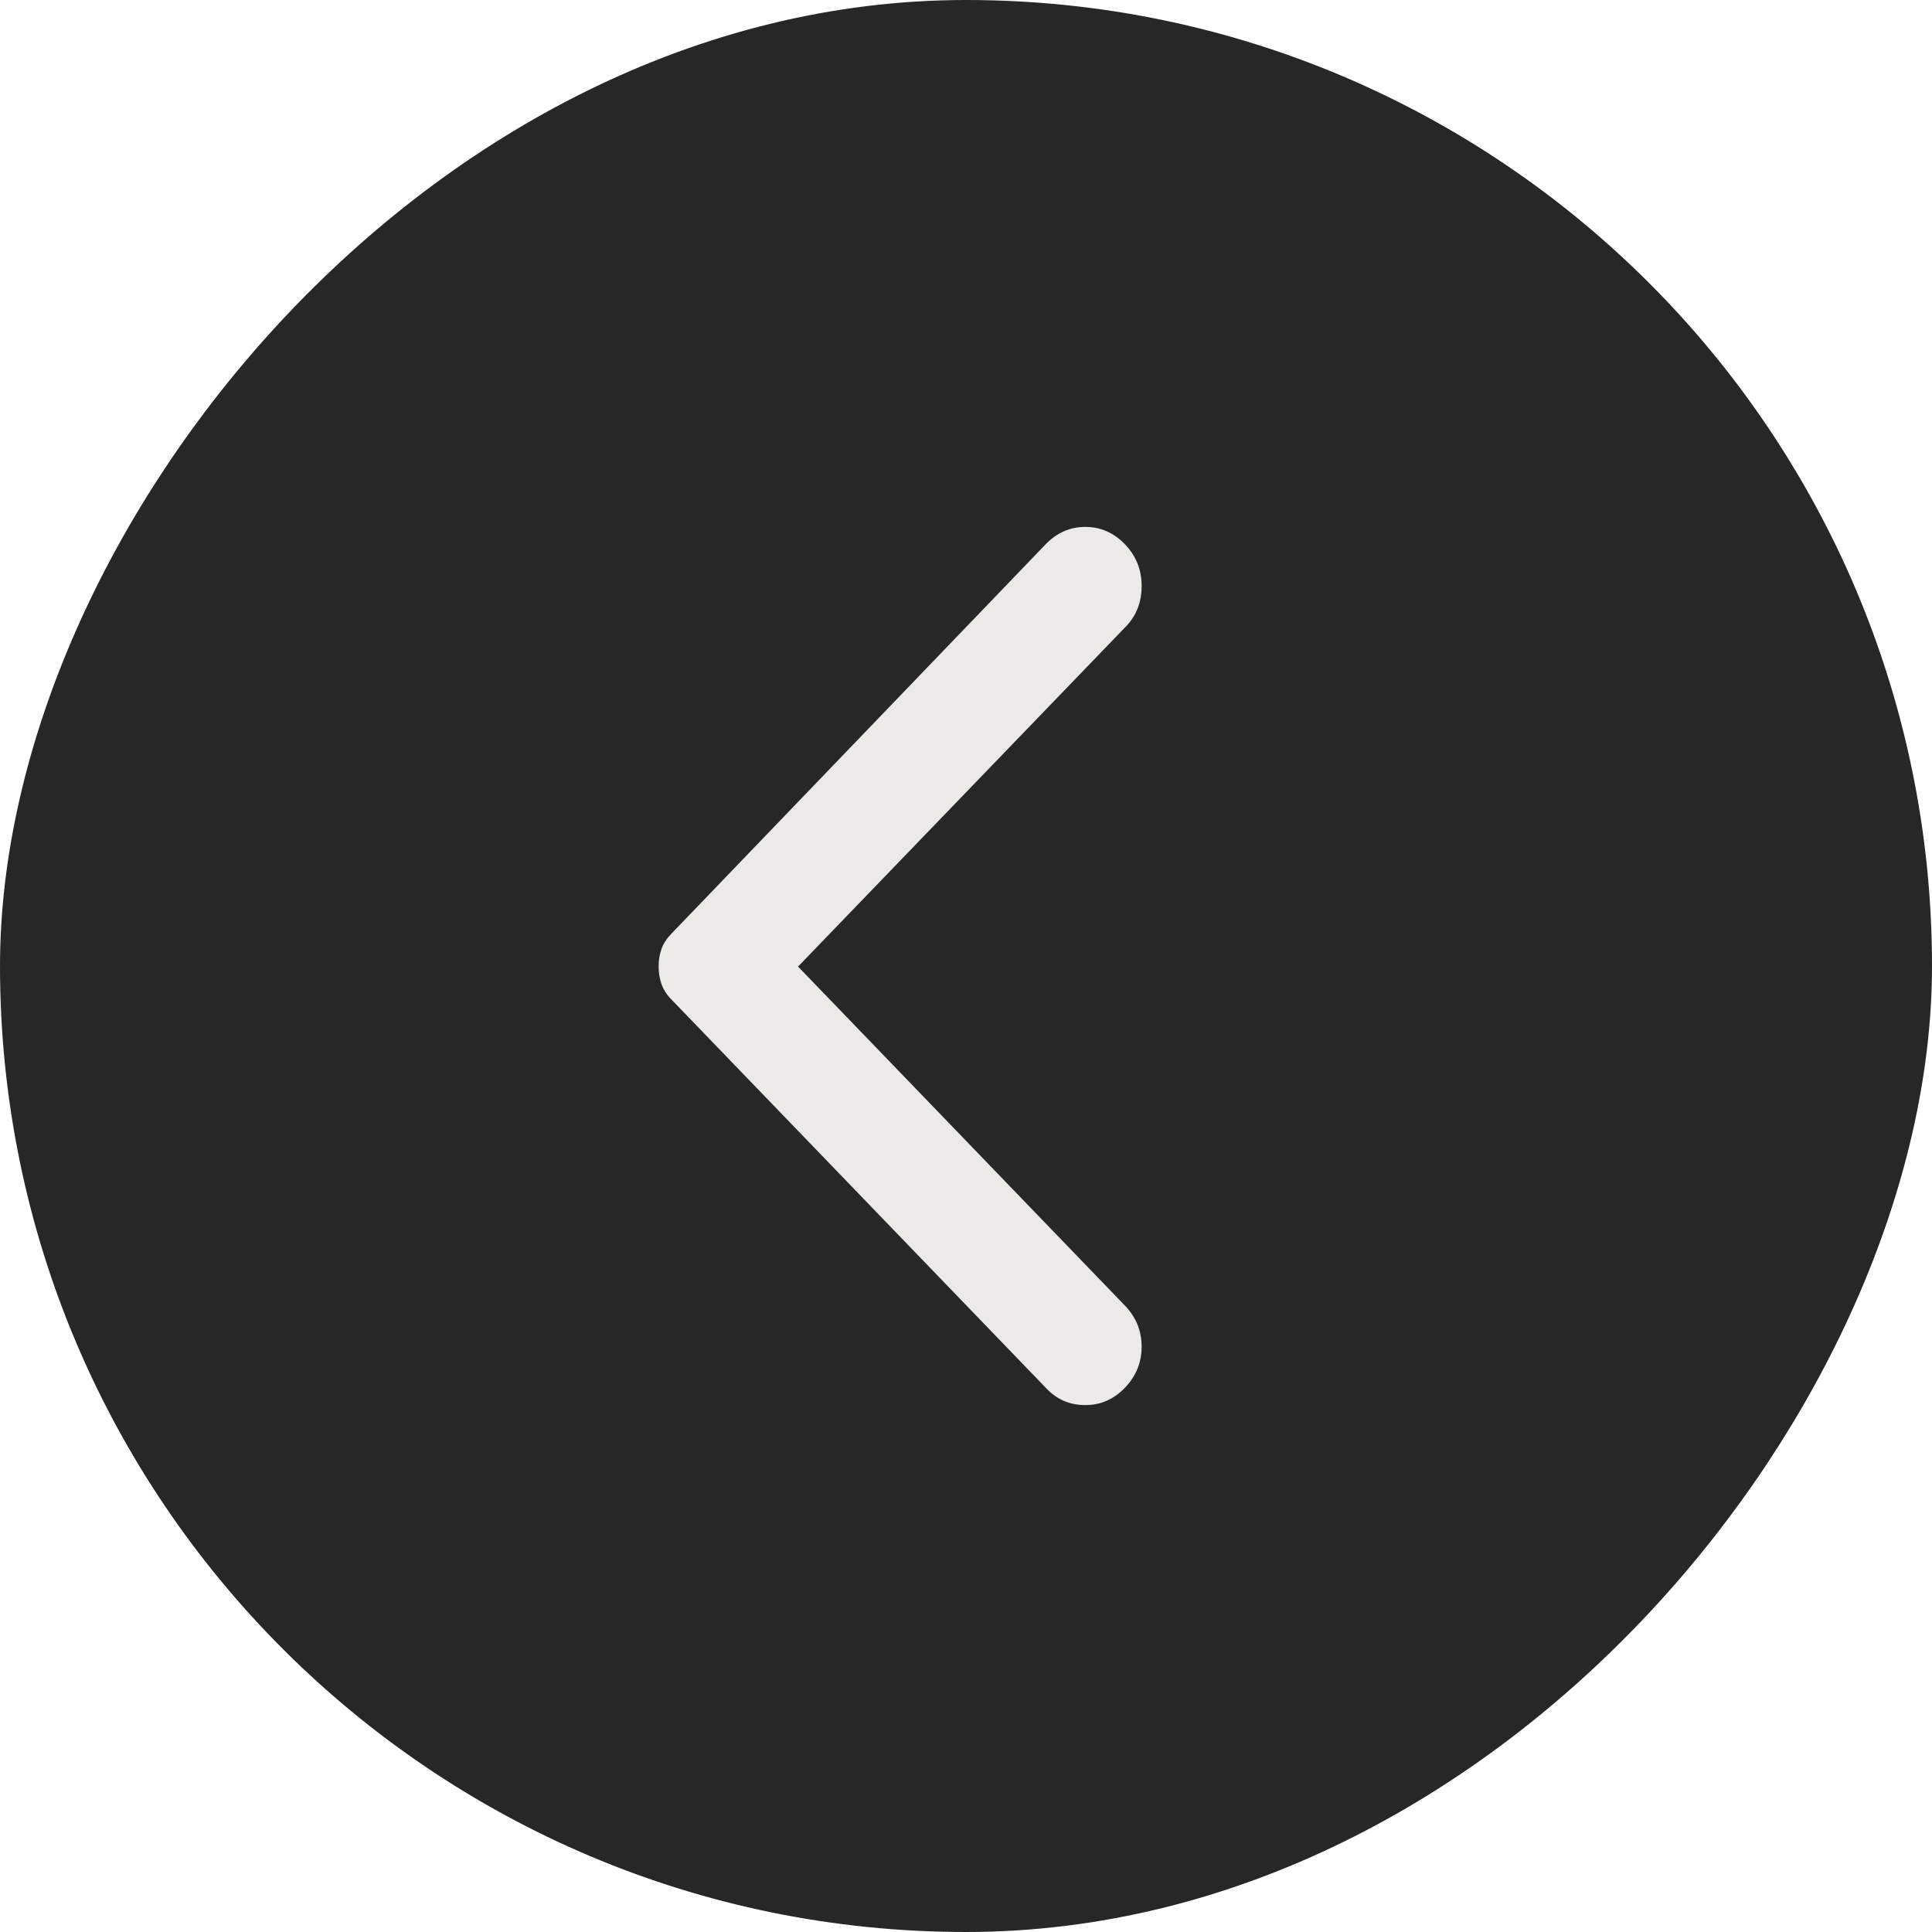
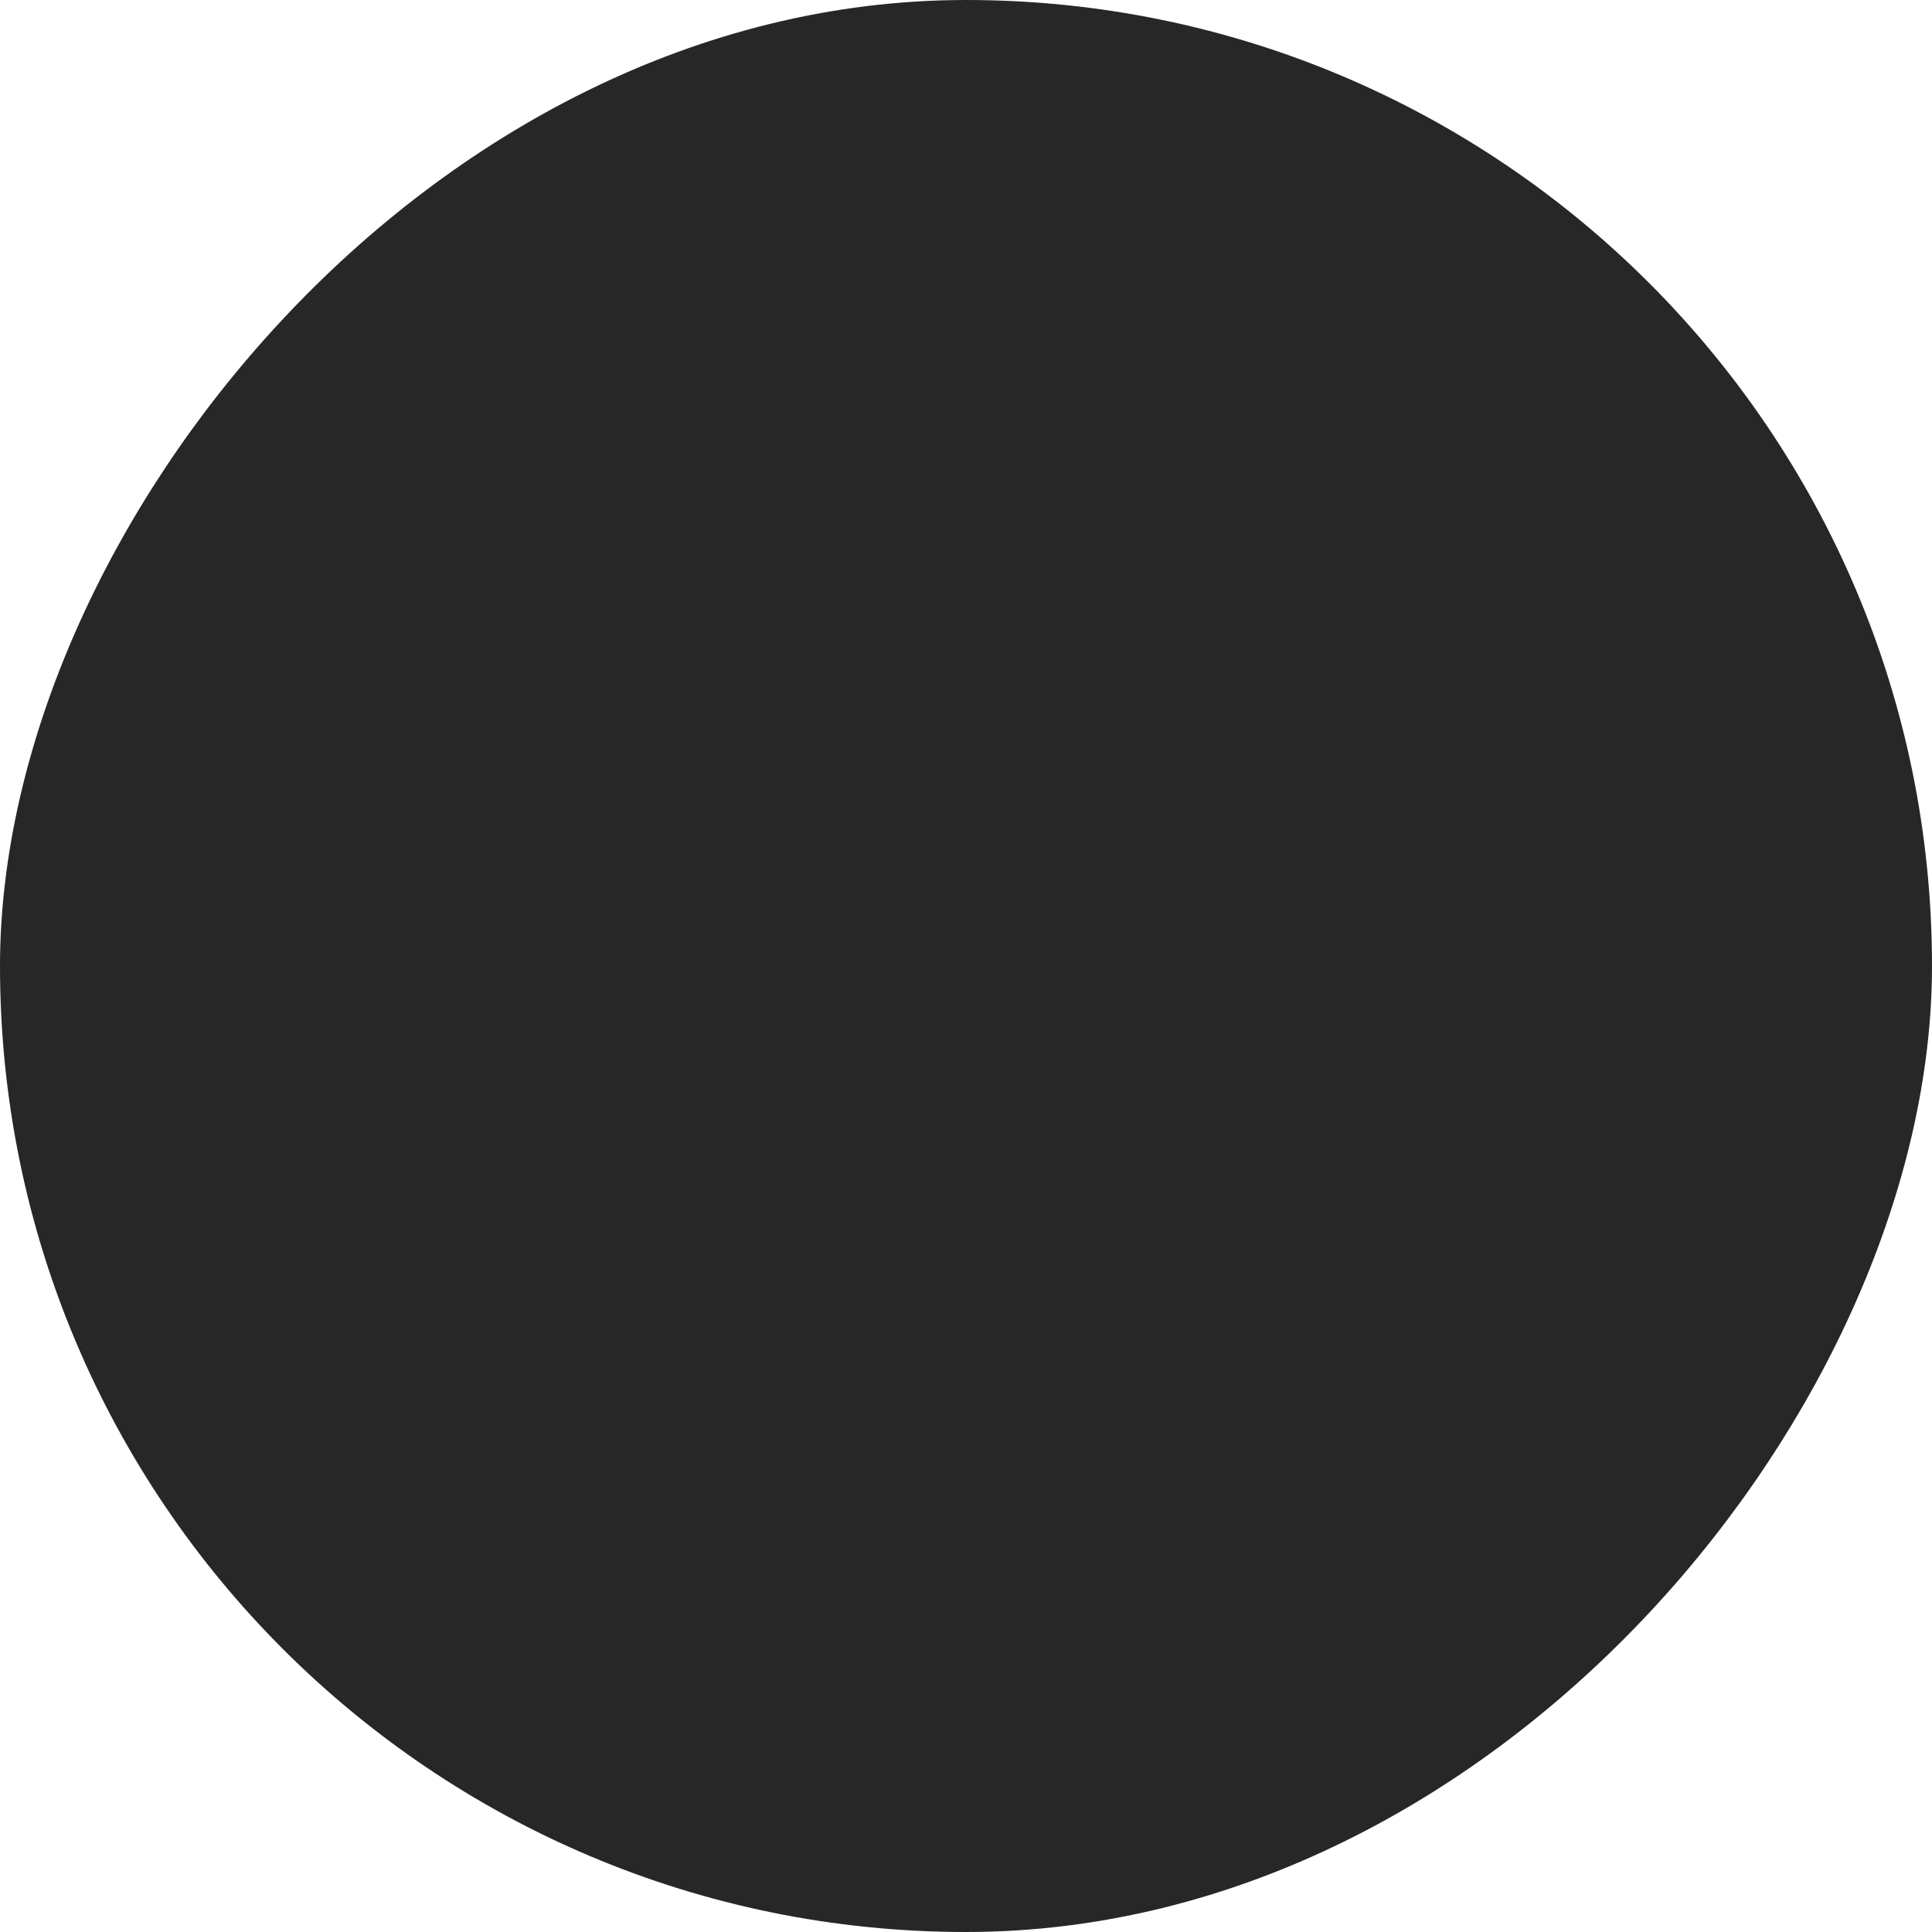
<svg xmlns="http://www.w3.org/2000/svg" width="44" height="44" viewBox="0 0 44 44" fill="none">
  <g id="material-symbols:arrow-forward-ios-rounded">
    <rect x="1" y="-1" width="42" height="42" rx="21" transform="matrix(-1 0 0 1 44 2)" fill="#272727" />
-     <path id="Vector" d="M25.619 31.605C25.873 31.341 26 31.029 26 30.669C26 30.308 25.873 29.997 25.619 29.734L18.175 22.013L25.644 14.266C25.881 14.02 26 13.713 26 13.344C26 12.975 25.873 12.659 25.619 12.395C25.365 12.132 25.064 12 24.717 12C24.369 12 24.069 12.132 23.815 12.395L15.28 21.275C15.178 21.381 15.106 21.495 15.063 21.618C15.02 21.741 14.999 21.873 15 22.013C15 22.154 15.021 22.285 15.064 22.408C15.107 22.531 15.178 22.646 15.28 22.751L23.841 31.631C24.078 31.877 24.37 32 24.718 32C25.065 32 25.366 31.868 25.619 31.605Z" fill="#ECEAE7" />
    <rect x="1" y="-1" width="42" height="42" rx="21" transform="matrix(-1 0 0 1 44 2)" stroke="#272727" stroke-width="2" />
  </g>
</svg>